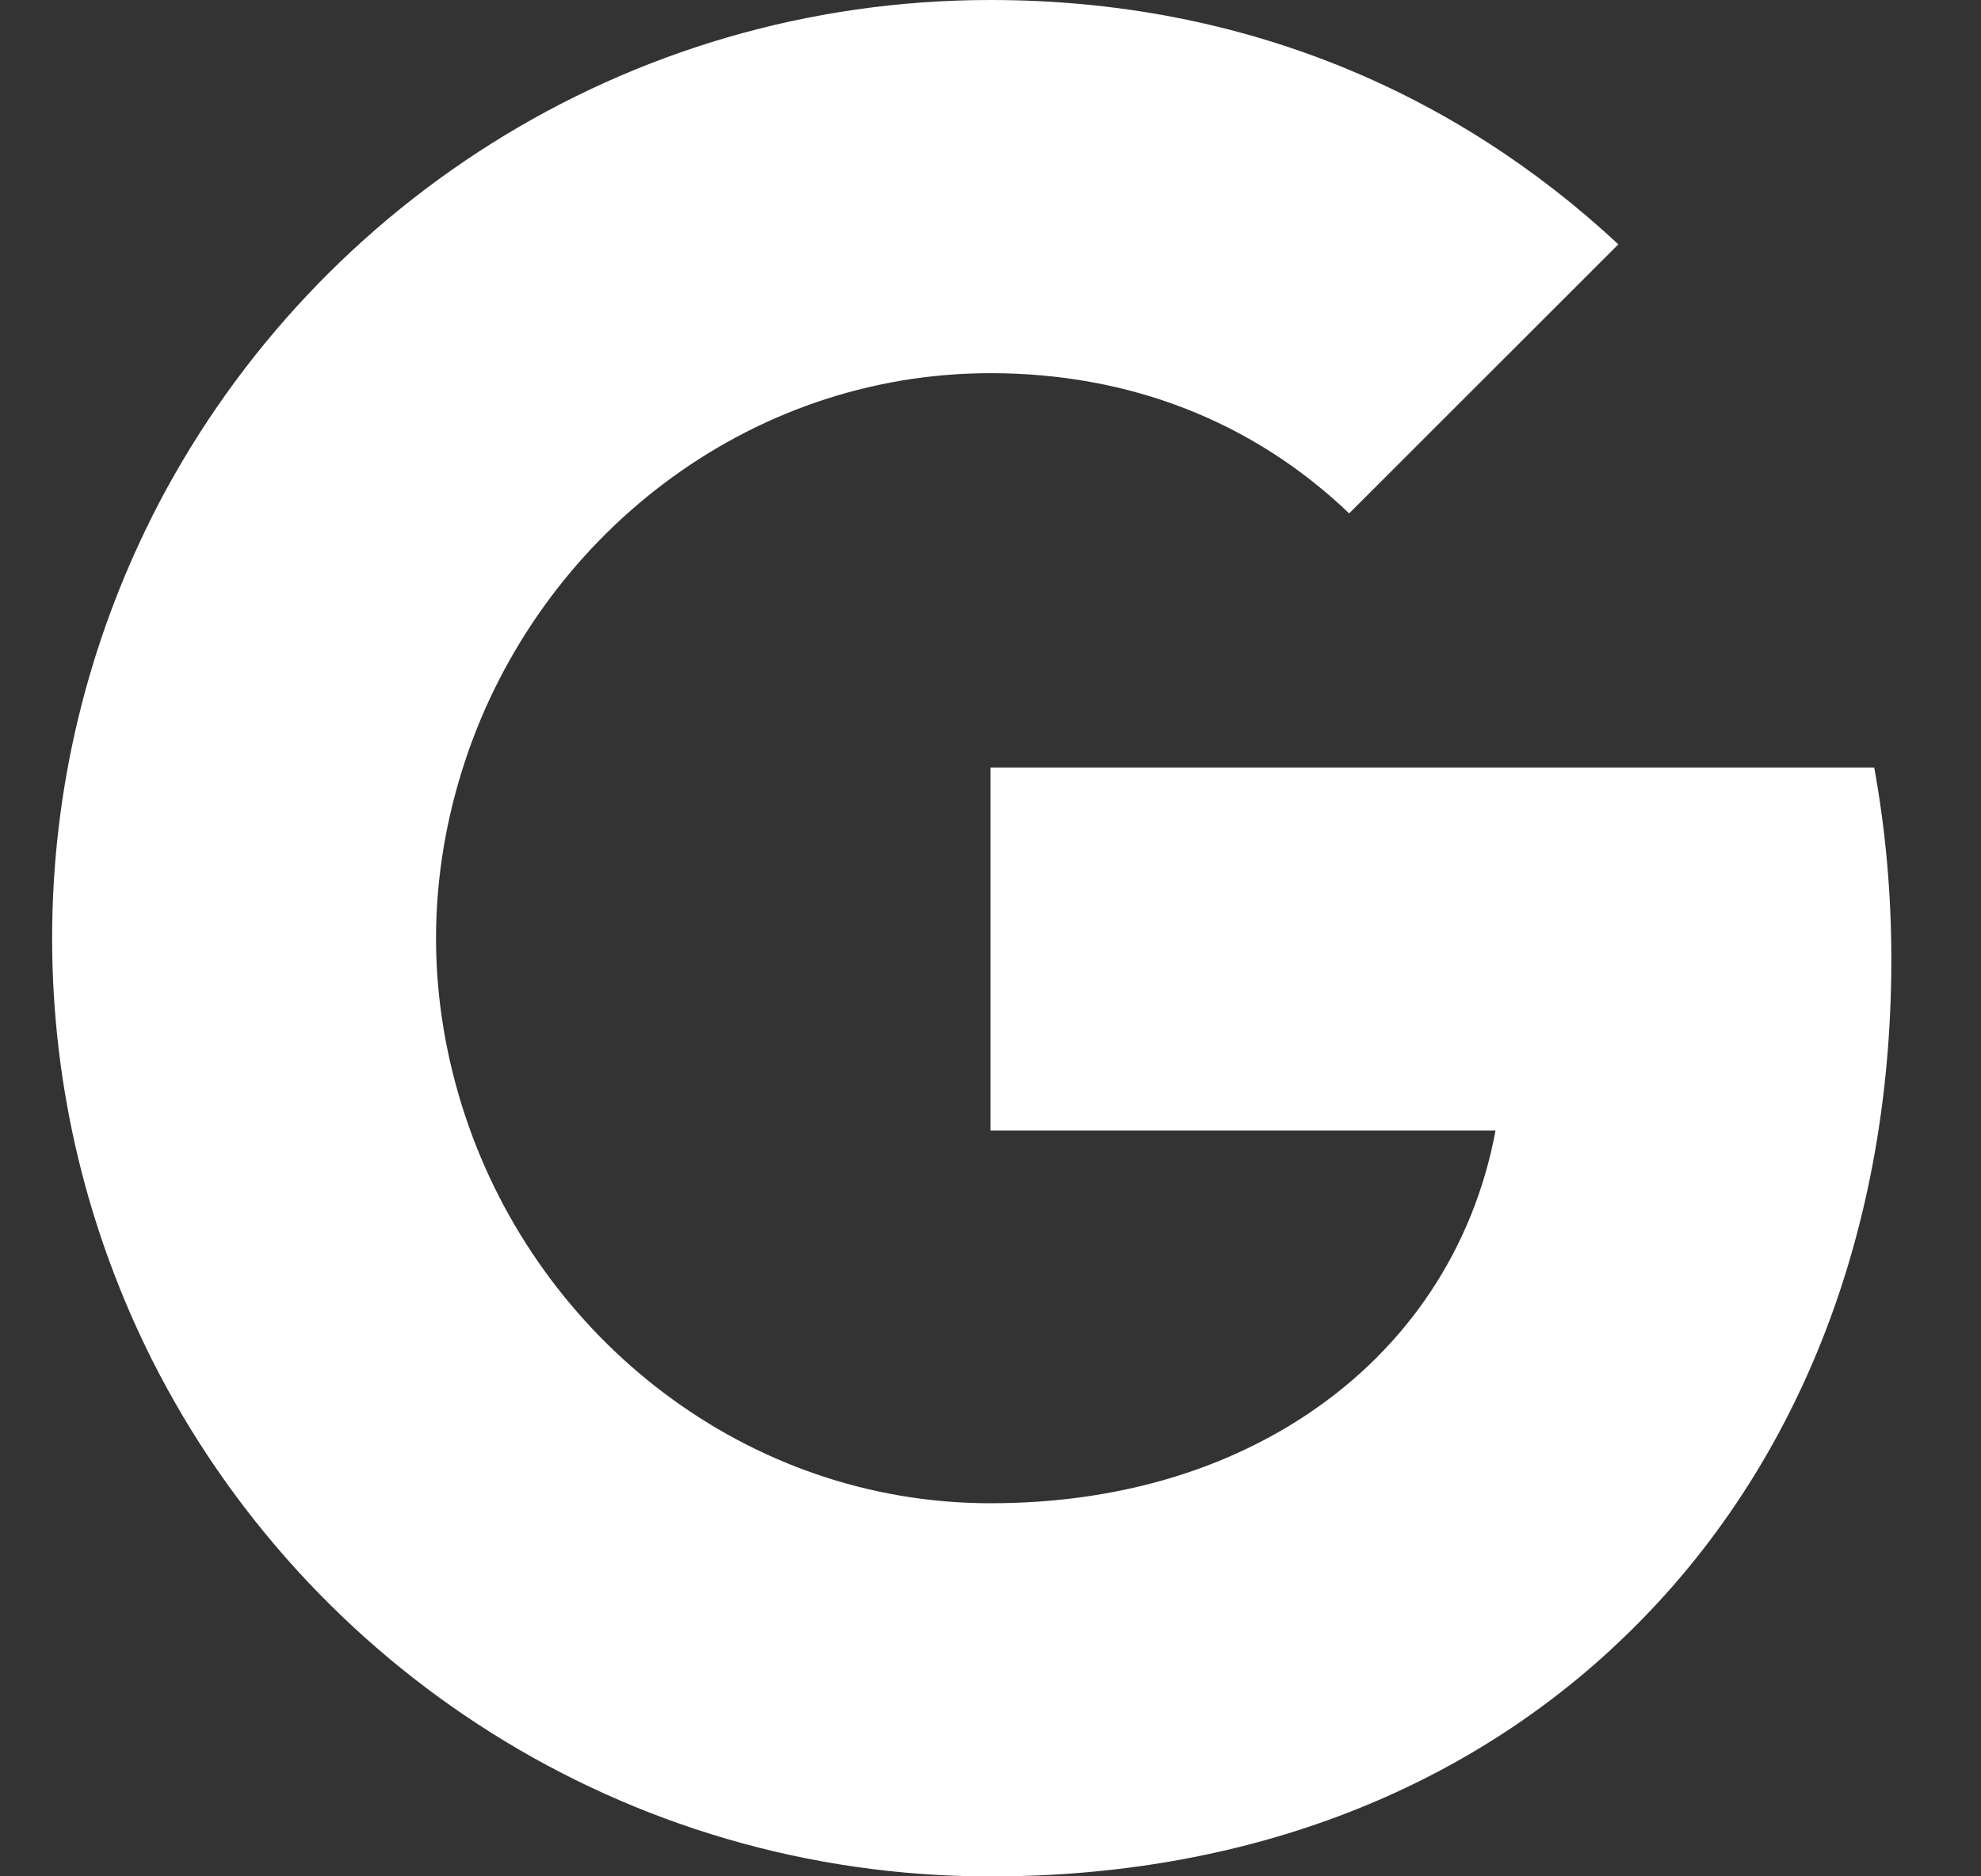
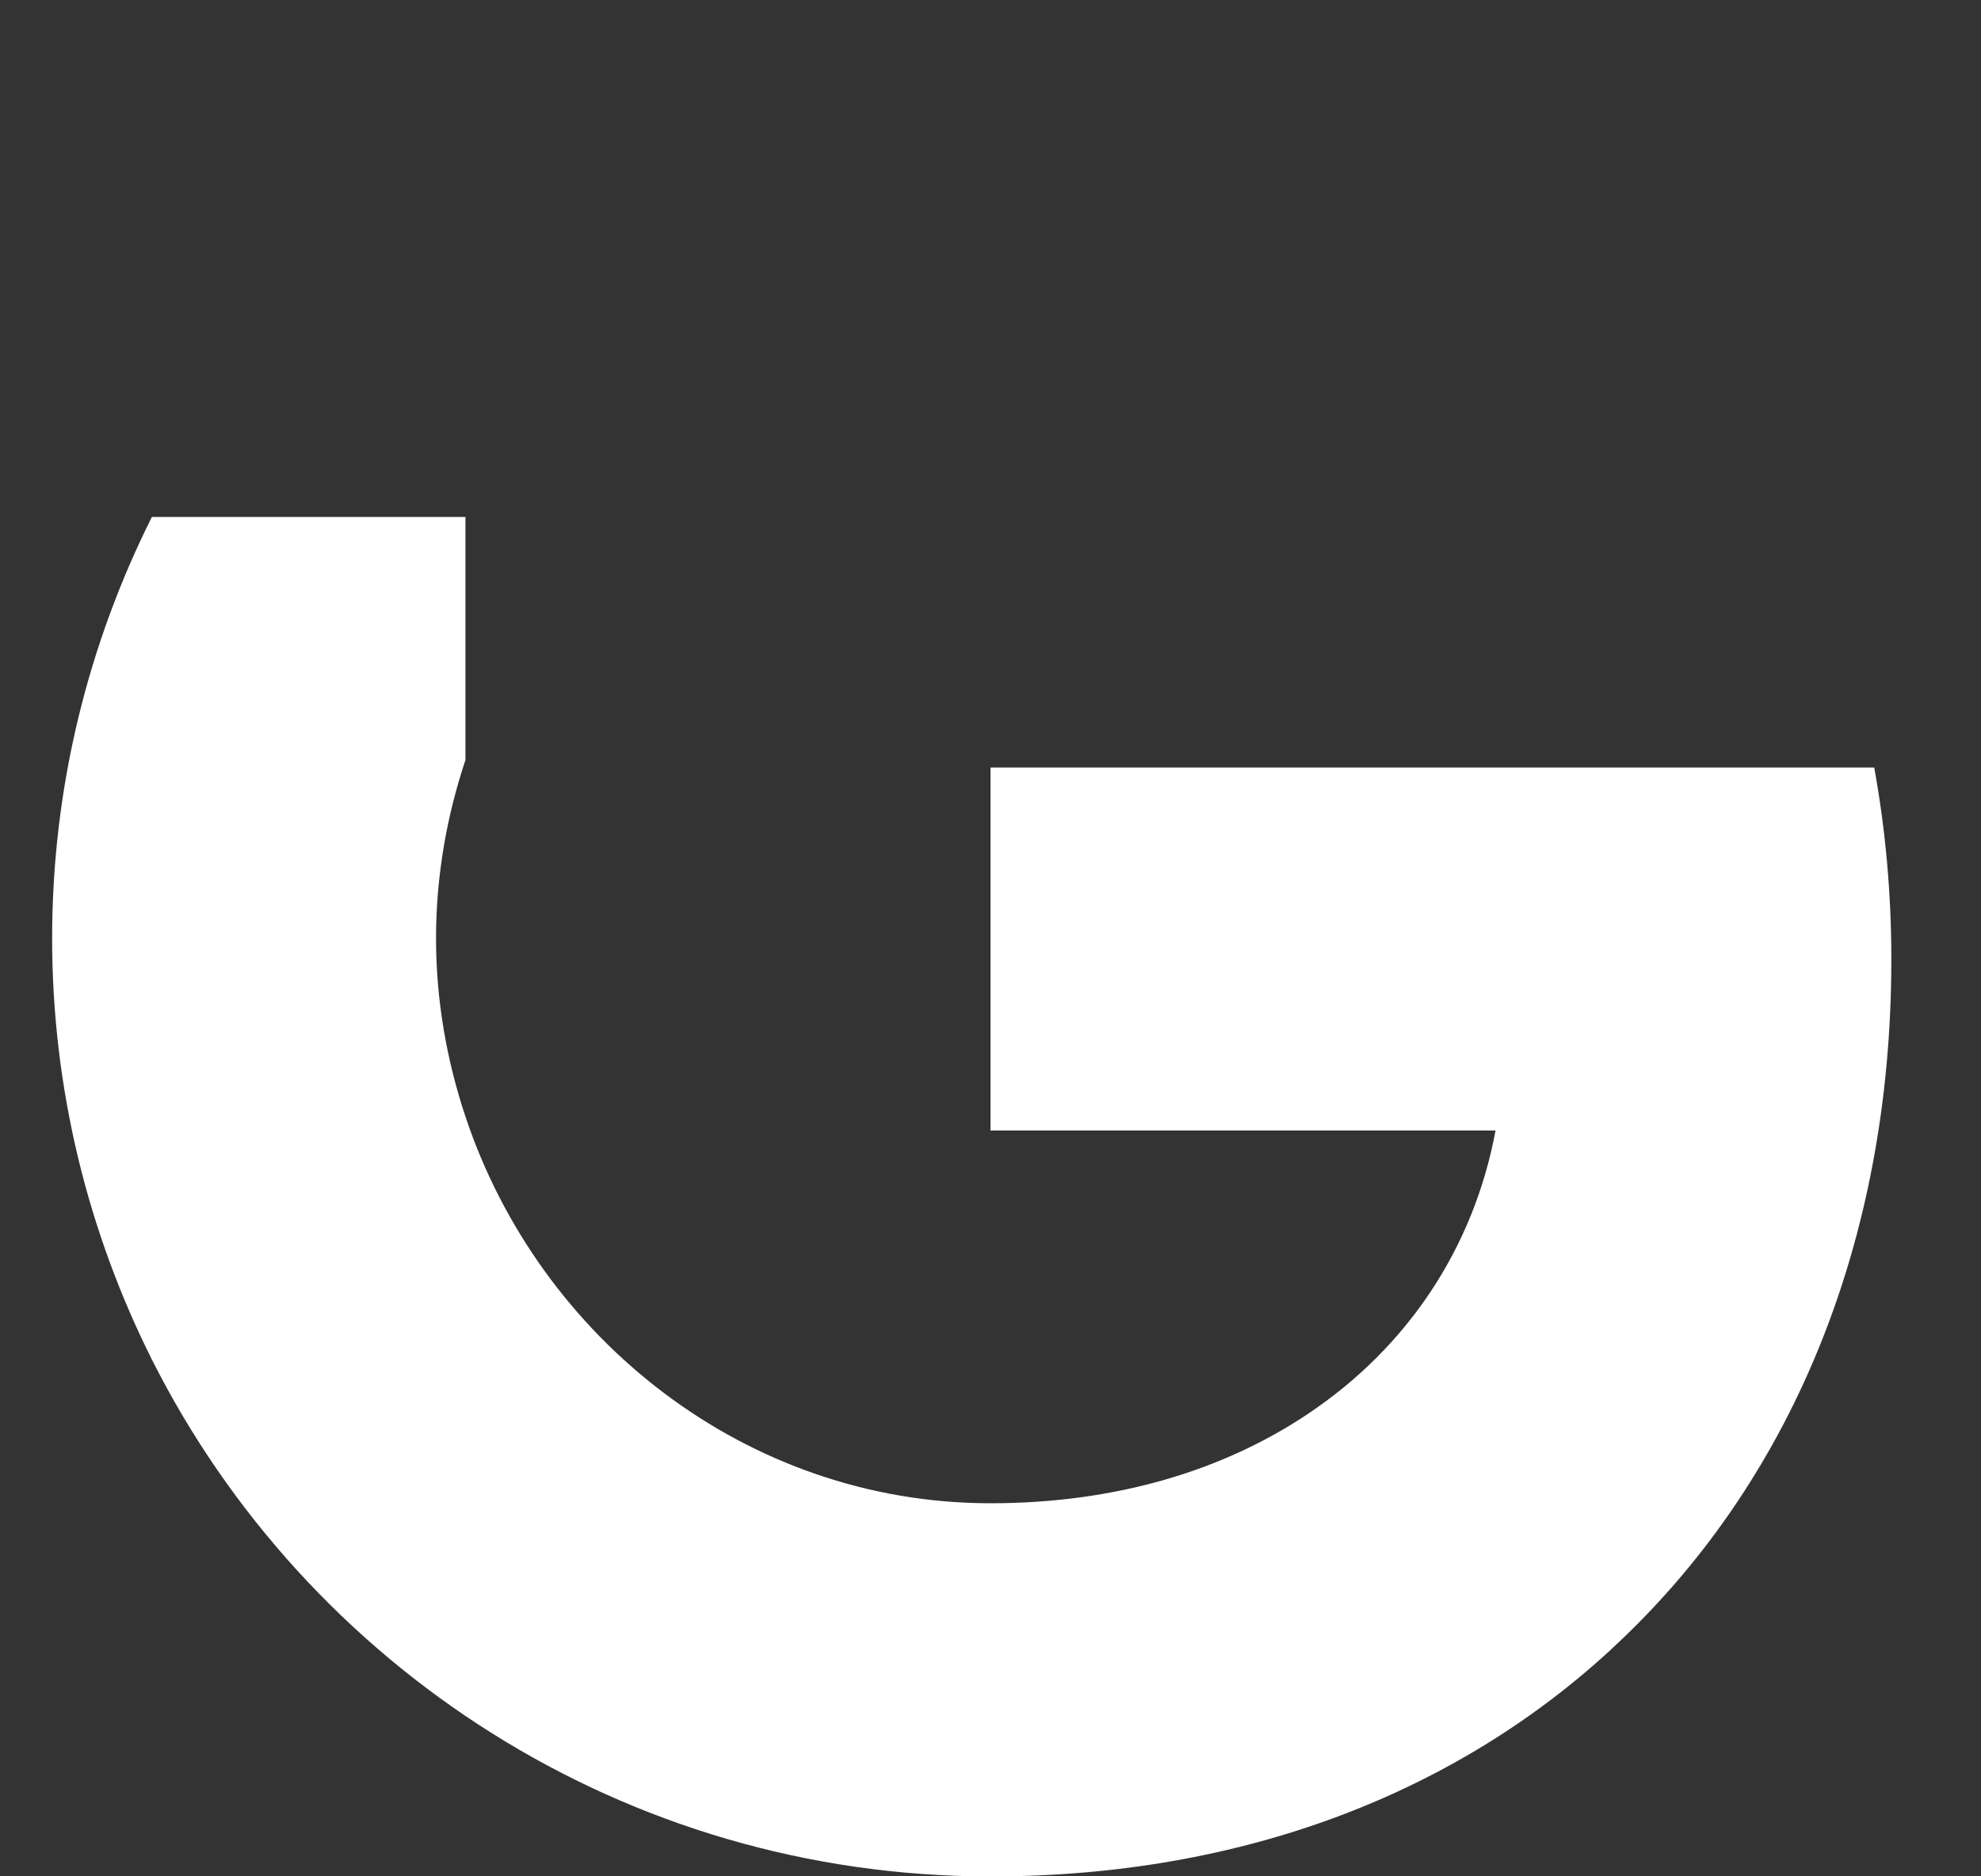
<svg xmlns="http://www.w3.org/2000/svg" width="19" height="18" viewBox="0 0 19 18" fill="none">
  <rect x="0" y="0" width="19" height="18" fill="#333333" stroke="none" />
  <path fill-rule="evenodd" clip-rule="evenodd" d="M18.14 9.204C18.14 8.566 18.083 7.952 17.976 7.363H9.5V10.845H14.344C14.135 11.97 13.501 12.923 12.548 13.561V15.819H15.456C17.158 14.252 18.14 11.945 18.14 9.204Z" fill="#fff" />
  <path fill-rule="evenodd" clip-rule="evenodd" d="M9.5 18.001C11.93 18.001 13.967 17.195 15.456 15.82L12.547 13.562C11.742 14.102 10.711 14.421 9.5 14.421C7.156 14.421 5.172 12.838 4.464 10.711H1.457V13.043C2.938 15.984 5.982 18.001 9.5 18.001Z" fill="#fff" />
  <path fill-rule="evenodd" clip-rule="evenodd" d="M4.464 10.711C4.284 10.171 4.182 9.594 4.182 9.001C4.182 8.408 4.284 7.831 4.464 7.291V4.959H1.457C0.848 6.174 0.5 7.549 0.5 9.001C0.5 10.453 0.848 11.828 1.457 13.043L4.464 10.711Z" fill="#fff" />
-   <path fill-rule="evenodd" clip-rule="evenodd" d="M9.5 3.58C10.821 3.58 12.008 4.034 12.94 4.925L15.522 2.344C13.963 0.892 11.926 0 9.5 0C5.982 0 2.938 2.017 1.457 4.958L4.464 7.29C5.172 5.163 7.156 3.58 9.5 3.58Z" fill="#fff" />
</svg>